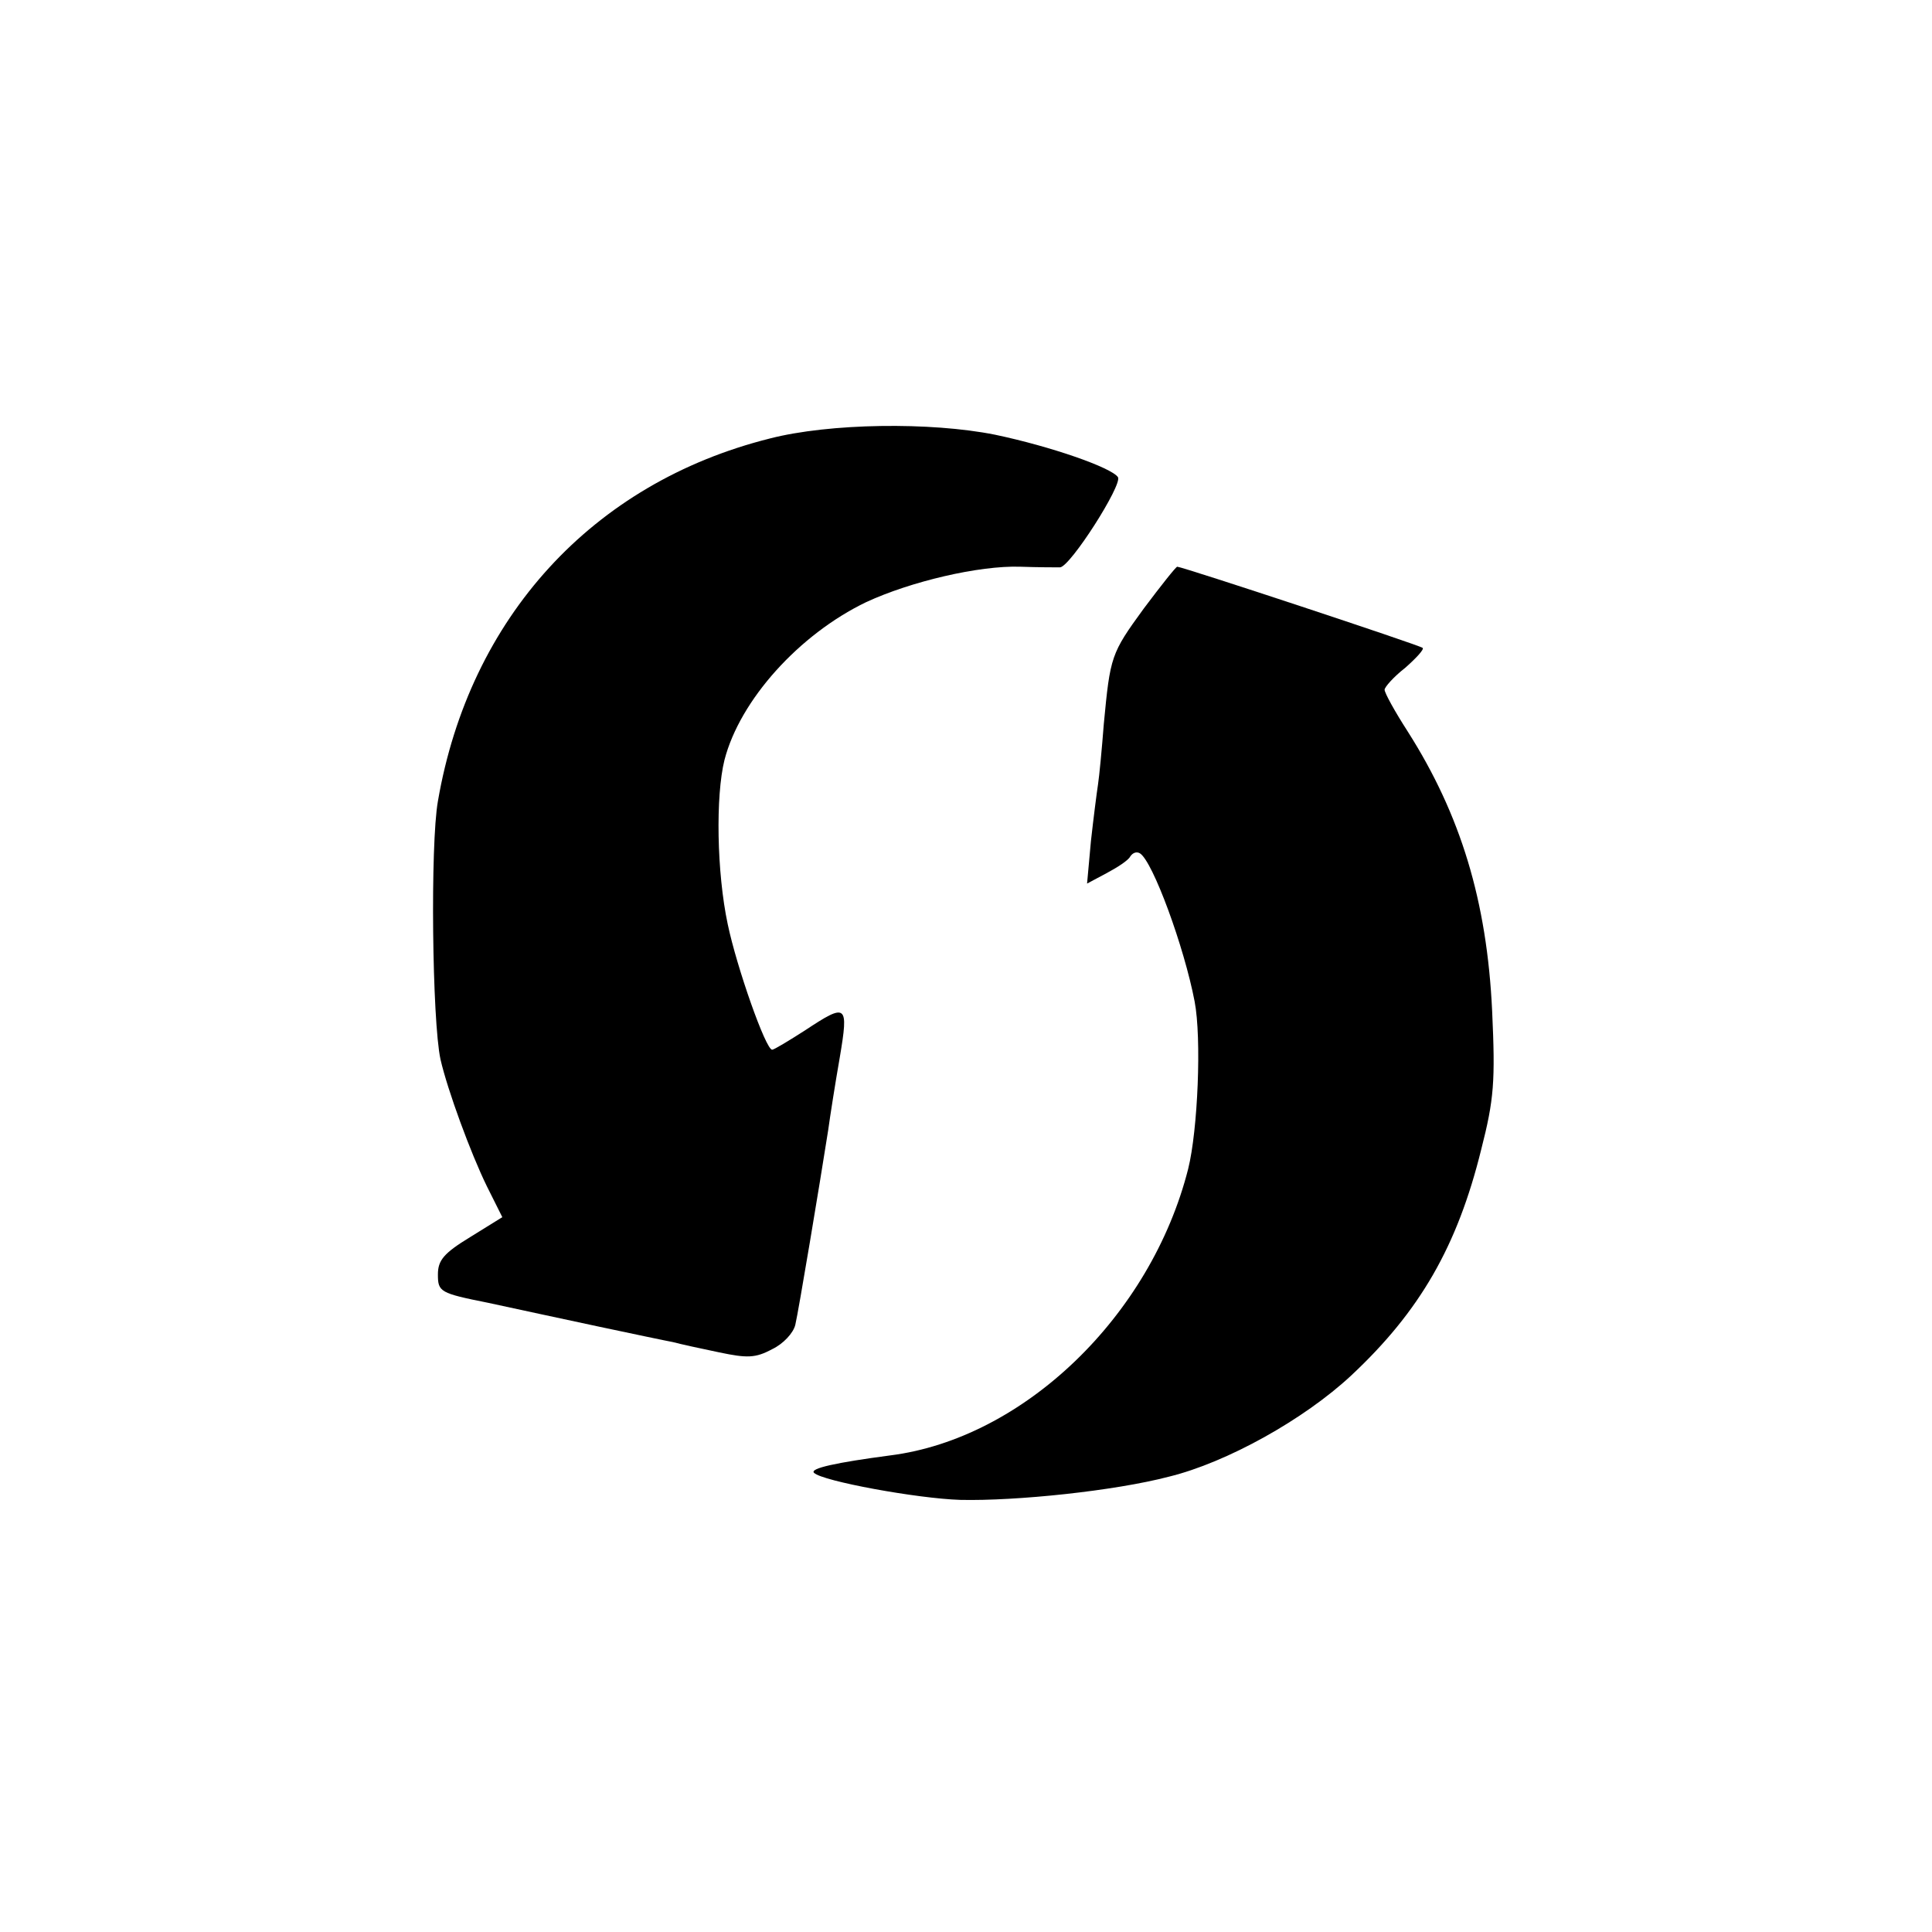
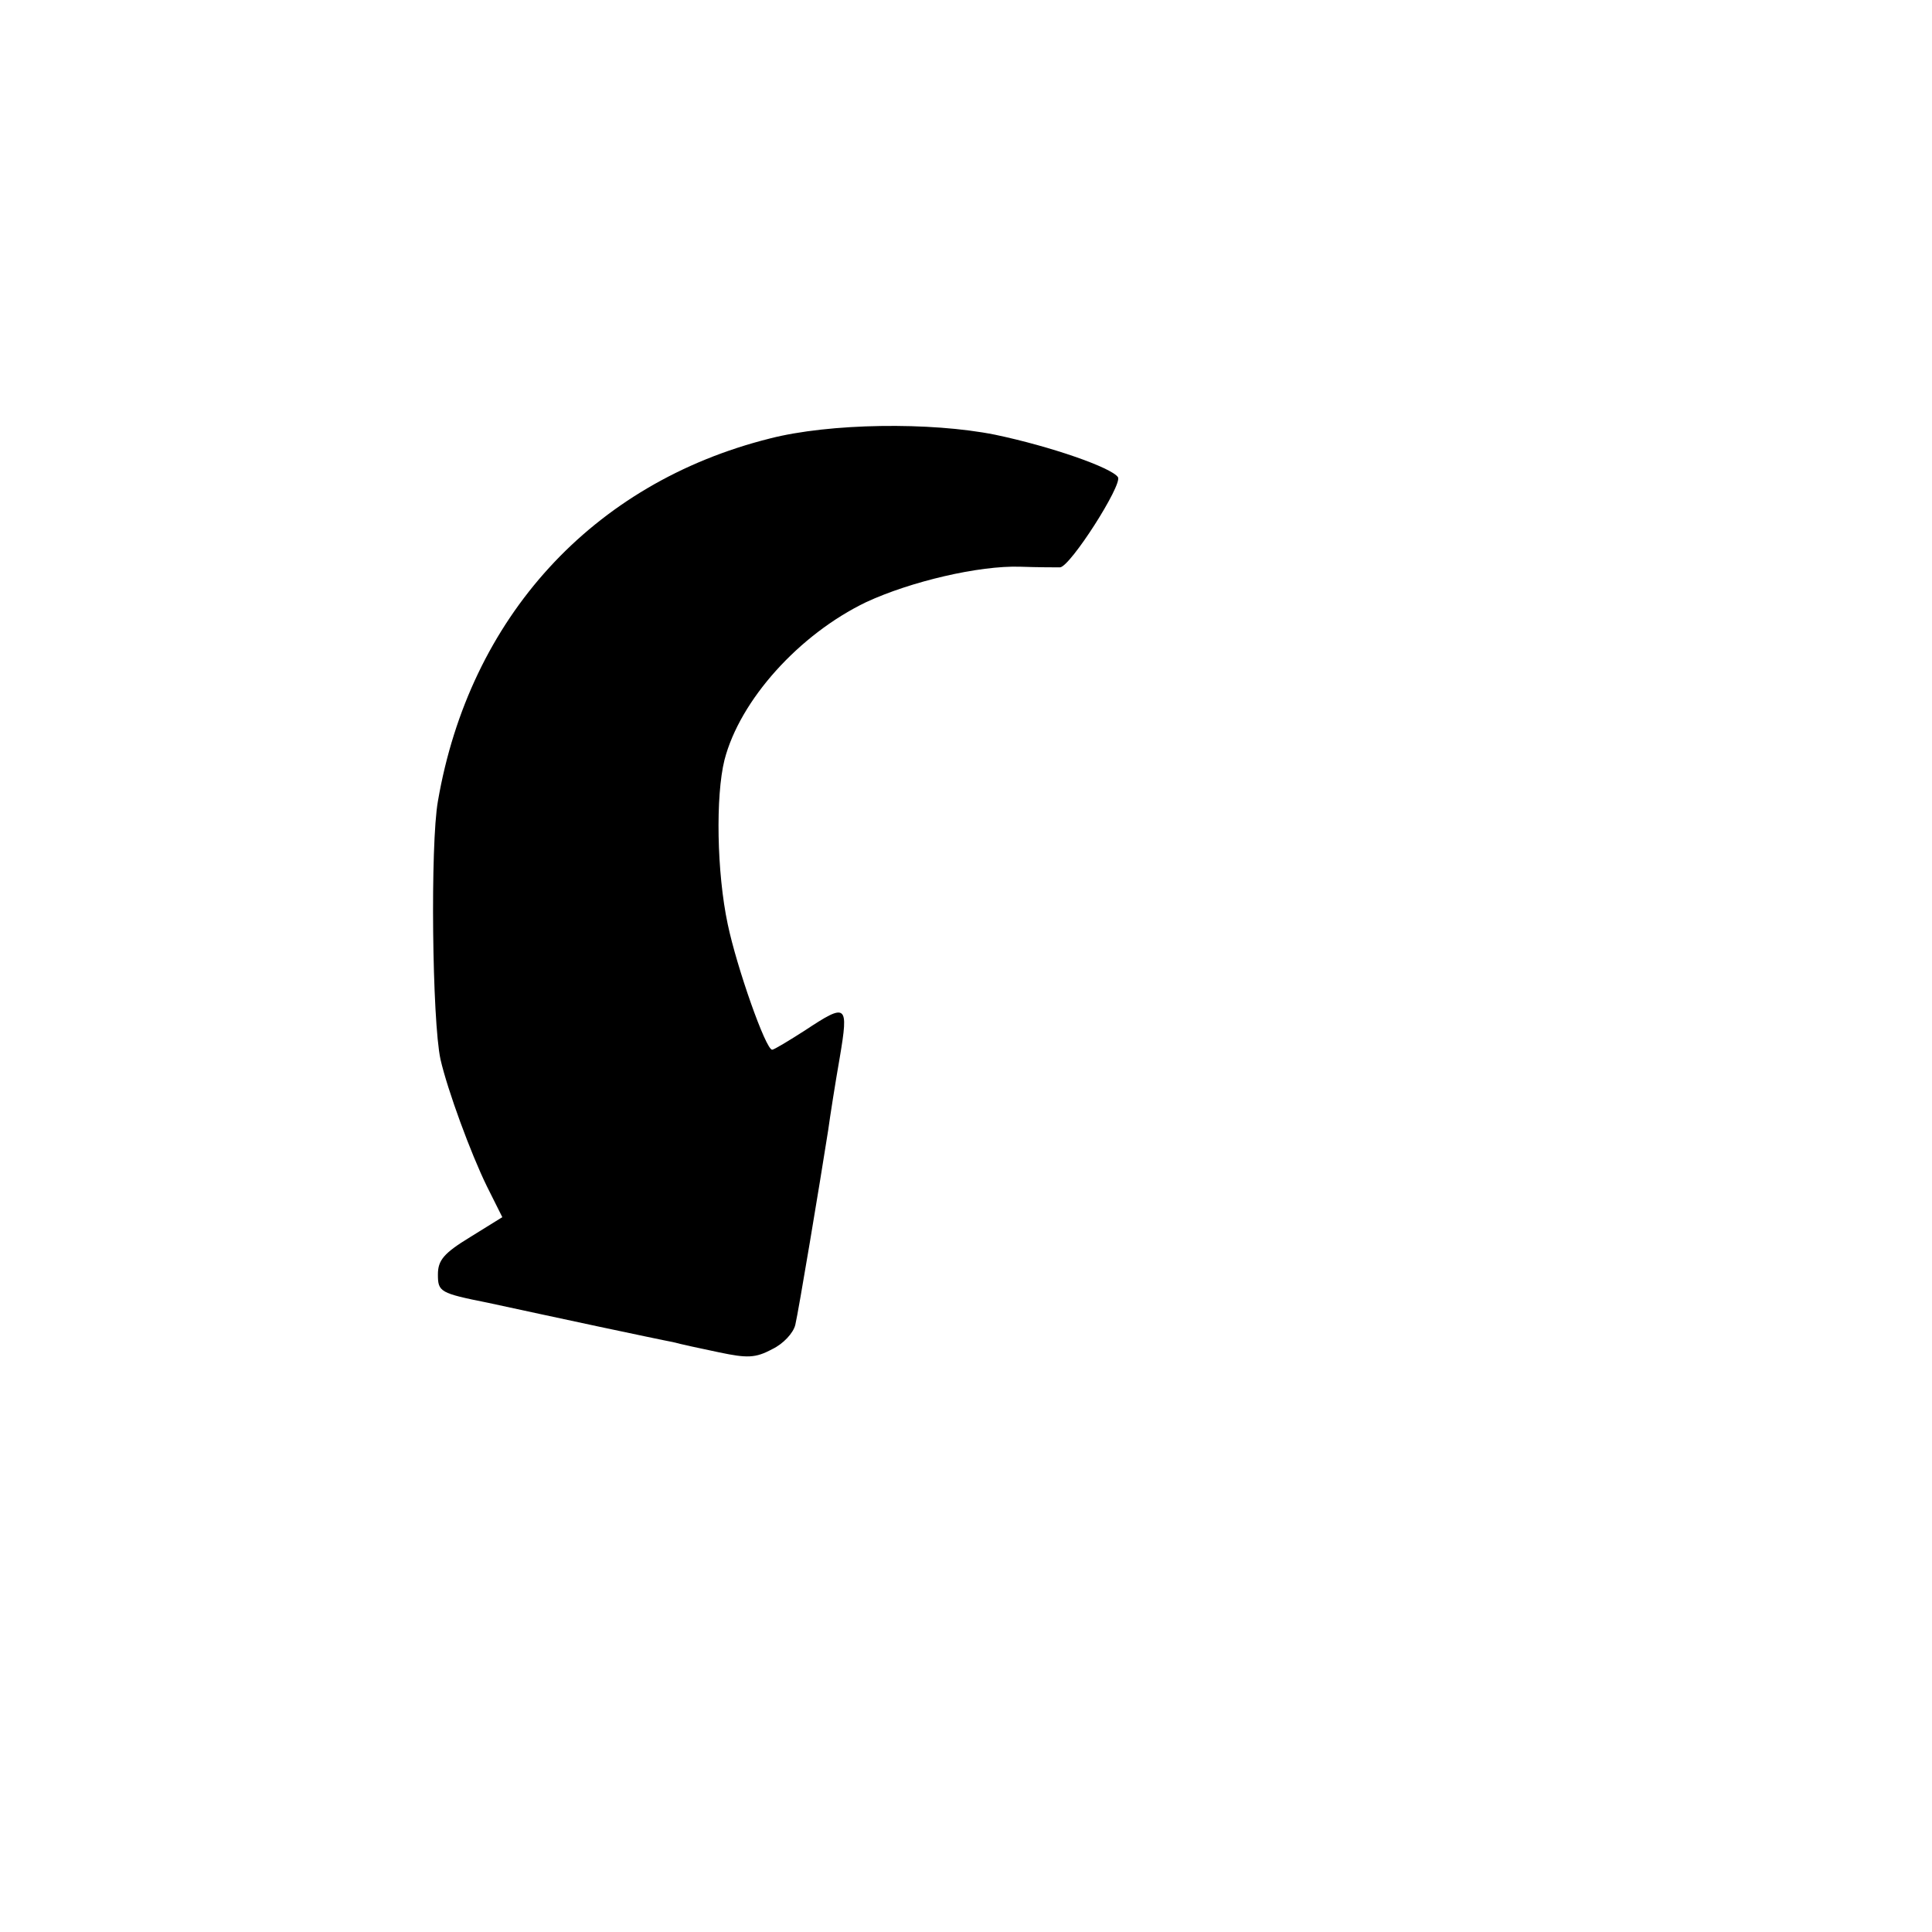
<svg xmlns="http://www.w3.org/2000/svg" version="1.0" width="300pt" height="300pt" viewBox="0 0 300 300" preserveAspectRatio="xMidYMid meet">
  <g transform="translate(0,300) scale(0.1,-0.1)" fill="#000000" stroke="none">
    <path d="M1195 2319 c-275 -69 -466 -278 -515 -563 -12 -67 -9 -341 4 -401 11 -48 47 -146 72 -197 l24 -48 -50 -31 c-41 -25 -50 -36 -50 -58 0 -27 3 -29 78 -44 42 -9 120 -26 172 -37 52 -11 104 -22 115 -24 11 -3 43 -10 72 -16 43 -9 56 -9 82 5 17 8 33 25 36 38 5 21 38 219 51 302 3 22 11 73 18 113 14 83 11 85 -54 42 -25 -16 -48 -30 -51 -30 -10 0 -55 128 -69 195 -17 80 -19 199 -5 255 24 93 116 195 220 245 69 32 175 57 239 55 28 -1 56 -1 62 -1 16 1 97 128 90 140 -10 15 -105 48 -191 66 -100 20 -257 18 -350 -6z" />
-     <path d="M1776 2055 c-51 -70 -52 -74 -62 -179 -3 -39 -7 -81 -9 -94 -2 -13 -7 -52 -11 -88 l-6 -66 30 16 c17 9 34 20 37 26 4 6 10 8 15 5 20 -12 69 -146 85 -230 11 -57 5 -200 -10 -260 -58 -229 -256 -419 -463 -445 -83 -11 -125 -20 -118 -27 13 -13 161 -40 227 -42 87 -2 240 14 324 36 90 22 210 89 283 157 107 100 165 201 202 351 20 78 22 106 17 215 -8 171 -49 305 -131 434 -20 31 -36 60 -36 65 0 4 14 20 32 34 17 15 30 29 27 31 -4 4 -373 126 -381 126 -2 0 -25 -29 -52 -65z" />
  </g>
</svg>